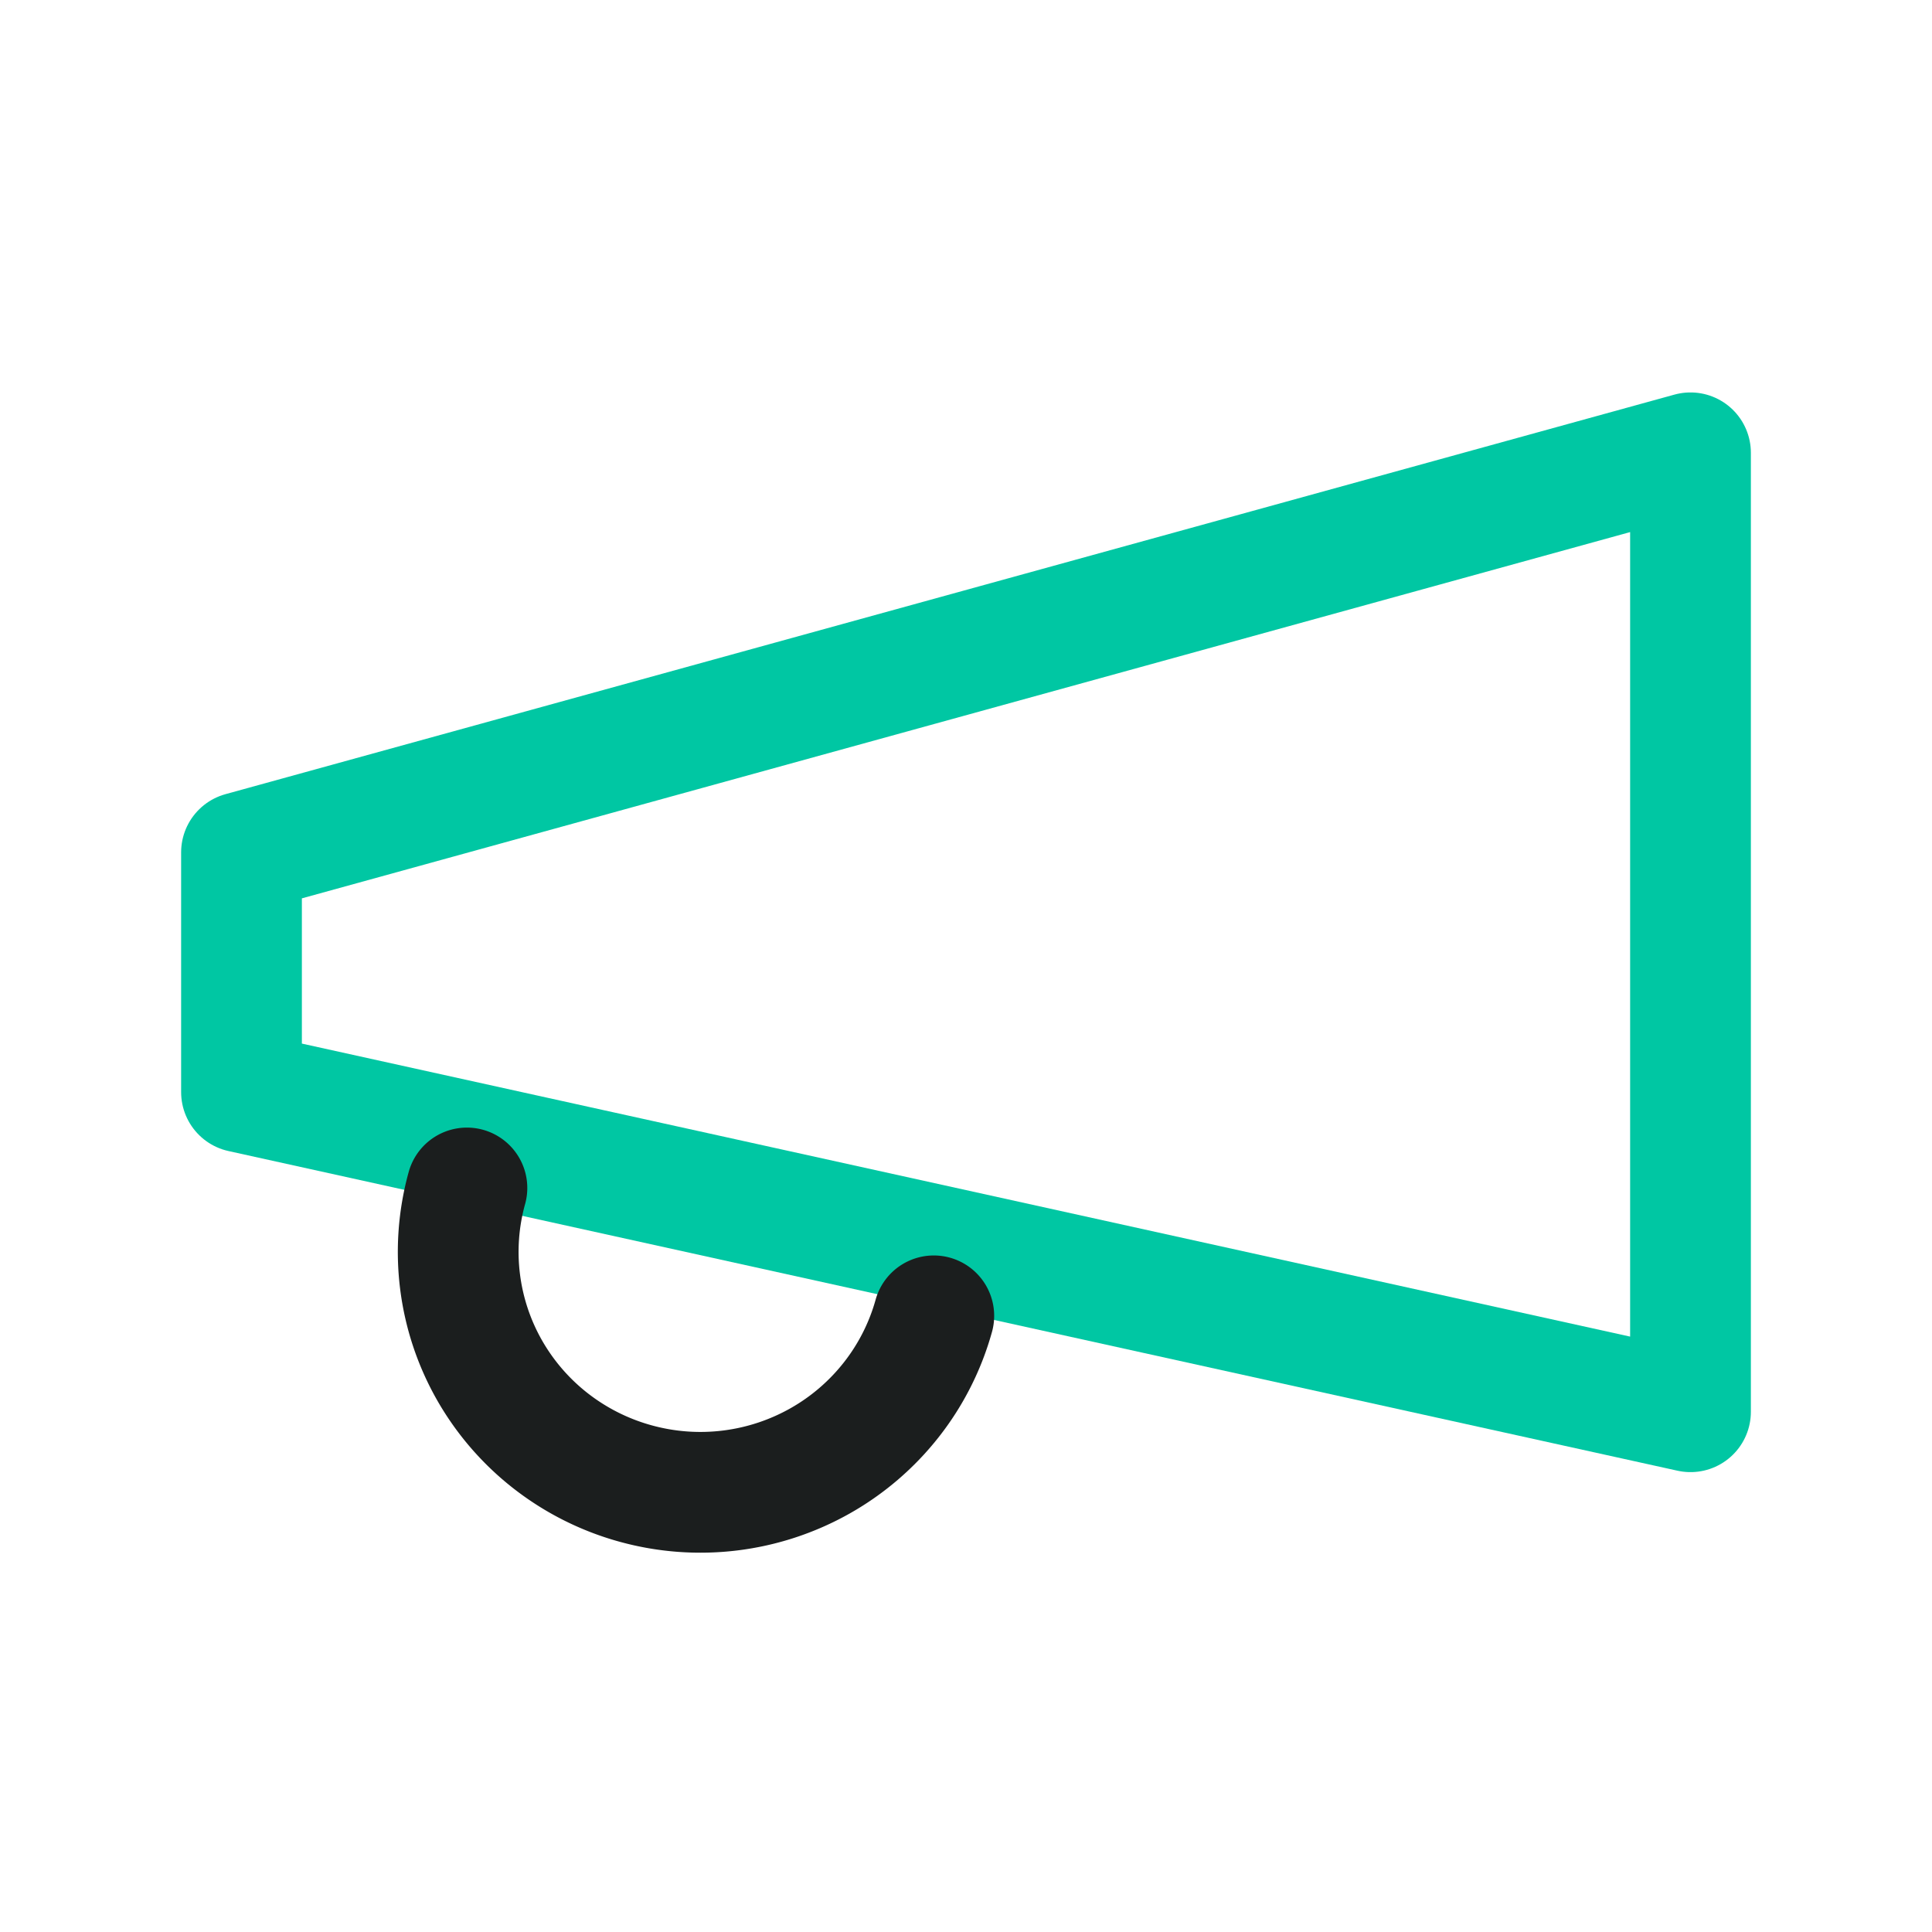
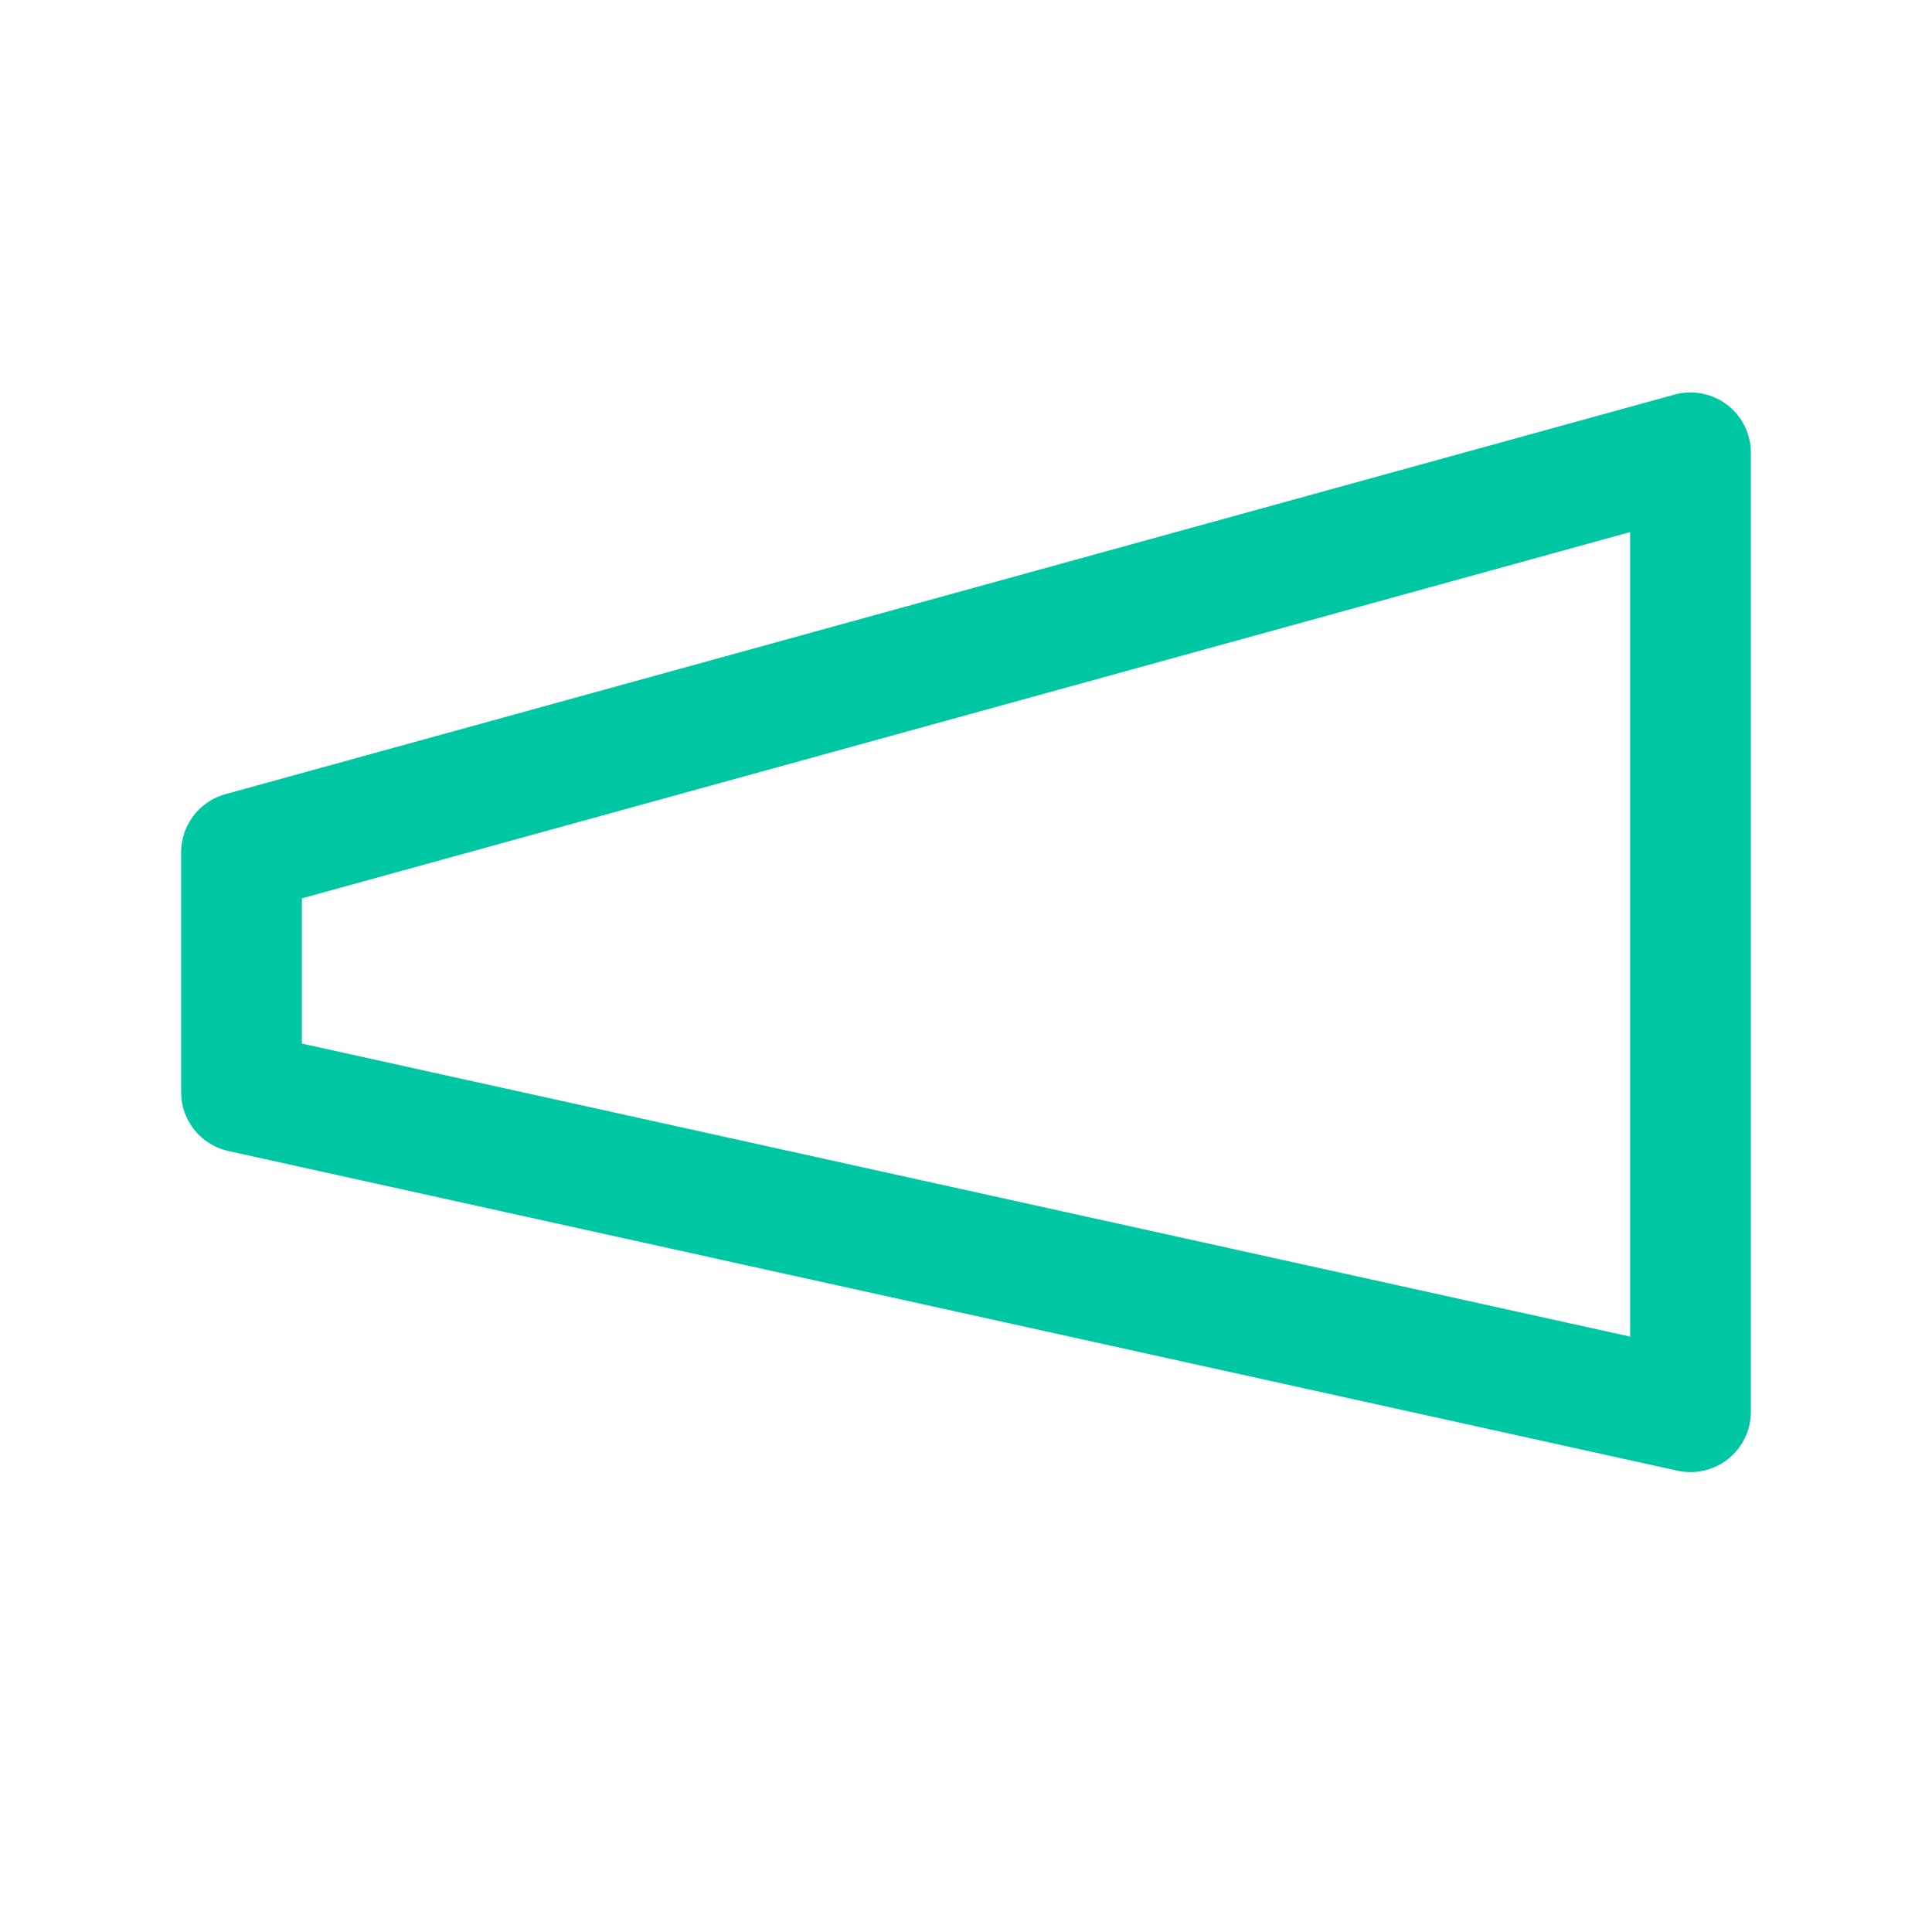
<svg xmlns="http://www.w3.org/2000/svg" width="64" height="64" fill="none">
  <path d="M8 28.236L56 15v31.766L8 36.177v-7.941z" stroke="#00C7A3" stroke-width="4" stroke-linecap="round" stroke-linejoin="round" />
-   <path d="M30.933 43.589a7.94 7.94 0 01-1.405 2.776 8.005 8.005 0 01-2.368 2.032 8.064 8.064 0 01-6.093.75 8.046 8.046 0 01-2.797-1.394 7.982 7.982 0 01-2.047-2.351 7.923 7.923 0 01-.756-6.049" stroke="#1B1E1E" stroke-width="4" stroke-linecap="round" stroke-linejoin="round" />
</svg>